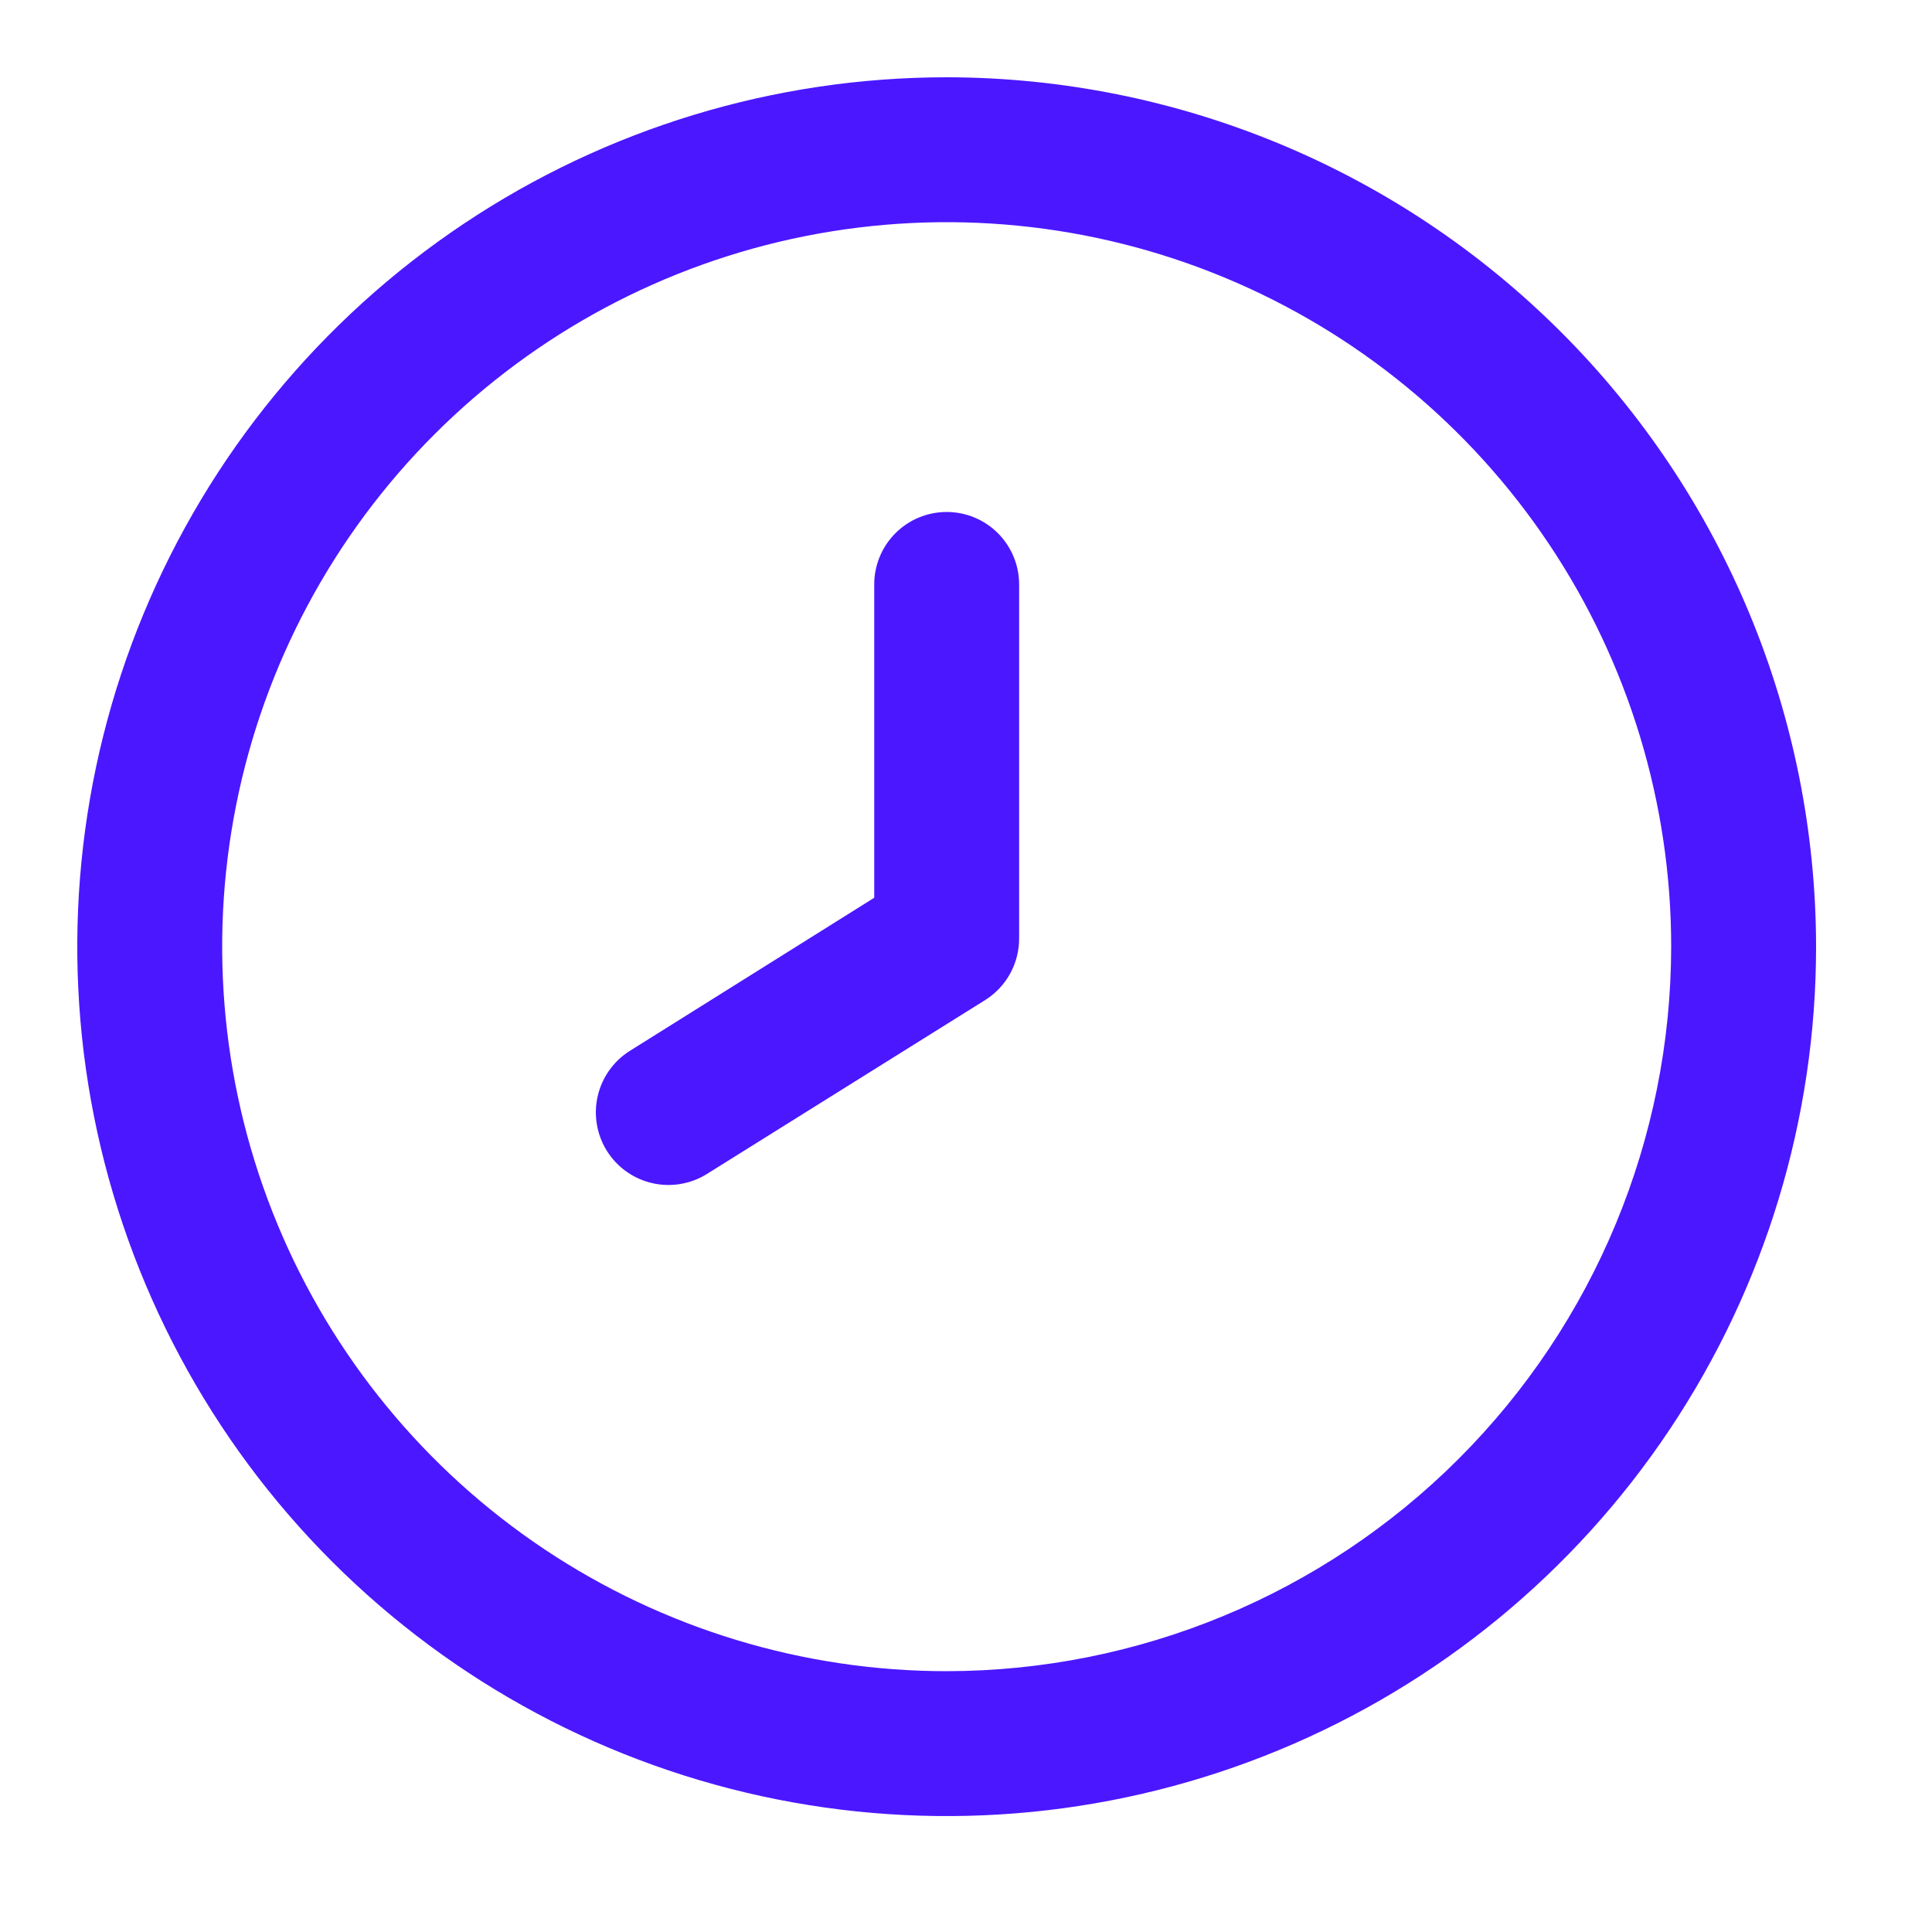
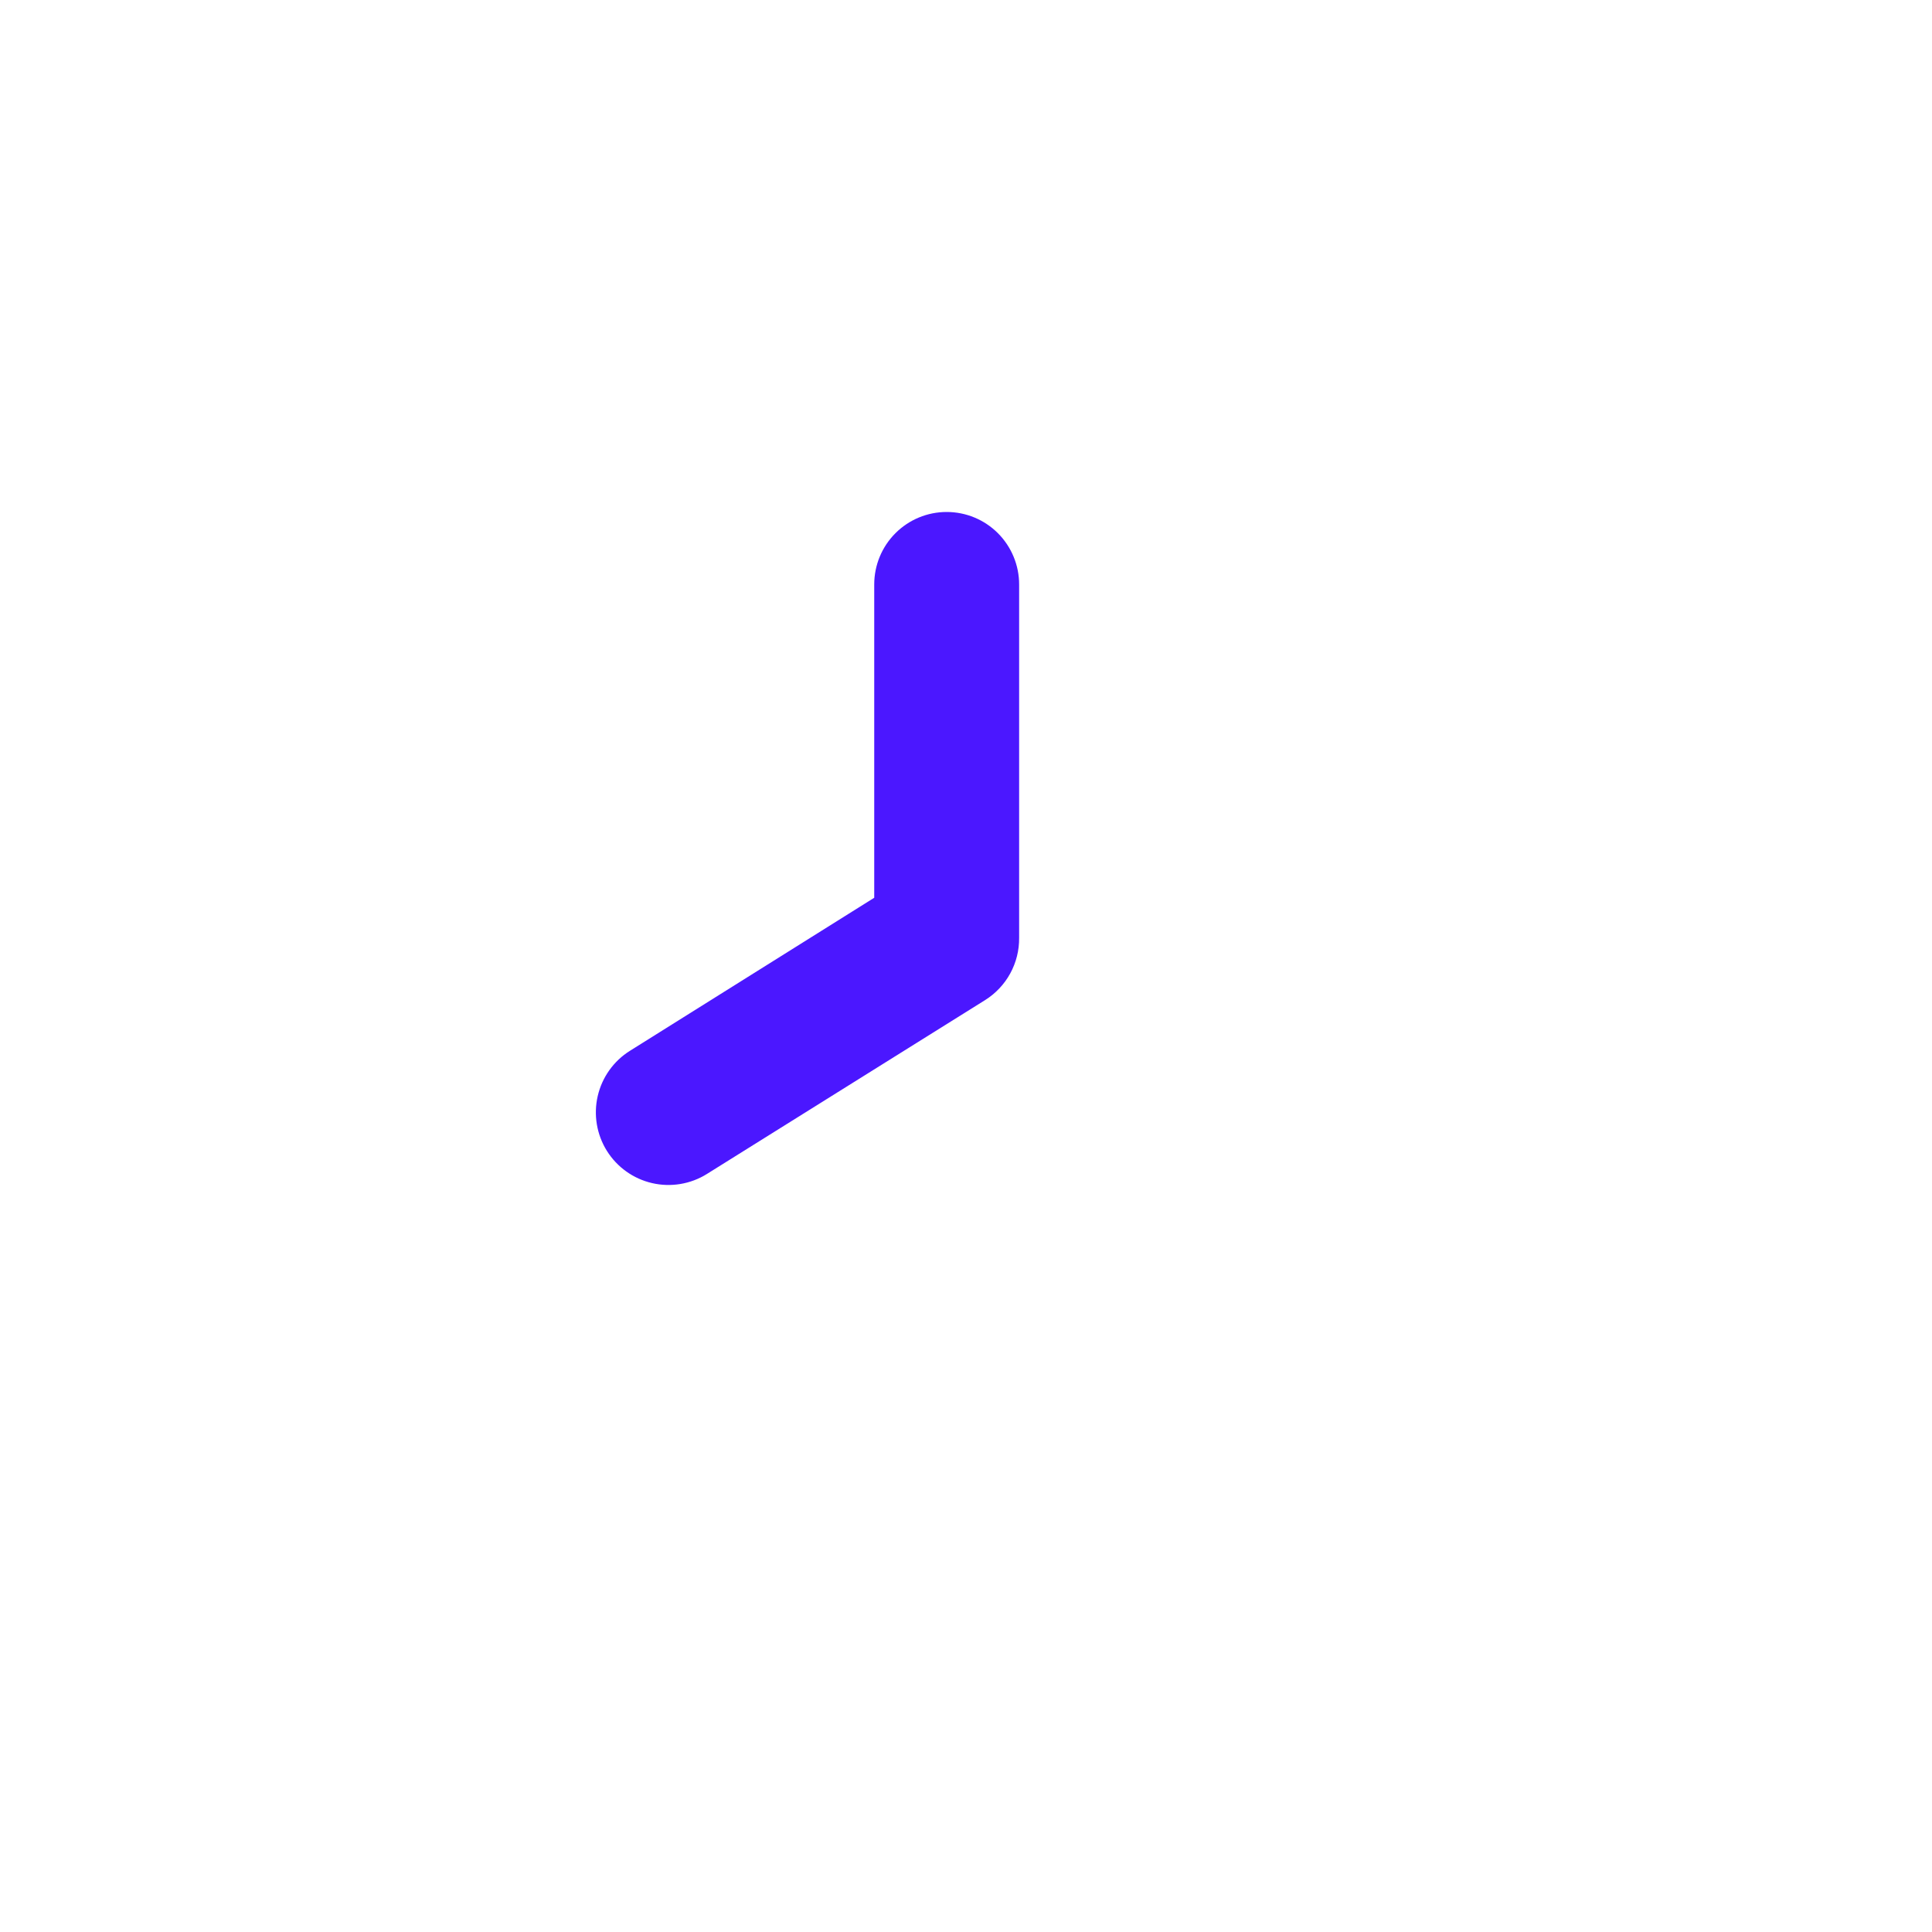
<svg xmlns="http://www.w3.org/2000/svg" width="50" height="50" viewBox="0 0 50 50" fill="none">
  <g clip-path="url(#clip0_1685_4050)">
-     <path d="M24.5 2C20.05 2 15.7 3.32 12 5.792C8.3 8.264 5.416 11.778 3.713 15.89C2.01 20.001 1.564 24.525 2.432 28.89C3.301 33.254 5.443 37.263 8.59 40.41C11.737 43.557 15.746 45.7 20.11 46.568C24.475 47.436 28.999 46.99 33.11 45.287C37.222 43.584 40.736 40.7 43.208 37C45.68 33.3 47 28.95 47 24.5C46.994 18.535 44.621 12.815 40.403 8.597C36.185 4.379 30.465 2.006 24.5 2V2ZM24.5 43.25C20.792 43.25 17.166 42.15 14.083 40.09C11 38.03 8.596 35.101 7.177 31.675C5.758 28.249 5.387 24.479 6.11 20.842C6.834 17.205 8.62 13.864 11.242 11.242C13.864 8.62 17.205 6.834 20.842 6.11C24.479 5.387 28.249 5.758 31.675 7.177C35.101 8.596 38.03 11 40.09 14.083C42.15 17.166 43.25 20.792 43.25 24.5C43.245 29.471 41.267 34.237 37.752 37.752C34.237 41.267 29.471 43.245 24.5 43.25Z" fill="#4B17FF" />
    <path d="M24.5 13.25C24.002 13.25 23.526 13.447 23.174 13.799C22.822 14.151 22.625 14.628 22.625 15.125V23.234L16.304 27.194C15.881 27.458 15.581 27.88 15.469 28.365C15.357 28.851 15.442 29.361 15.706 29.784C15.97 30.206 16.391 30.507 16.877 30.619C17.362 30.731 17.873 30.646 18.295 30.382L25.495 25.882C25.767 25.711 25.991 25.474 26.145 25.192C26.299 24.911 26.378 24.594 26.375 24.273V15.125C26.375 14.628 26.177 14.151 25.826 13.799C25.474 13.447 24.997 13.25 24.5 13.25Z" fill="#4B17FF" />
  </g>
  <defs>
    <clipPath id="clip0_1685_4050">
      <rect width="45" height="45" fill="white" transform="translate(2 2)" />
    </clipPath>
  </defs>
</svg>